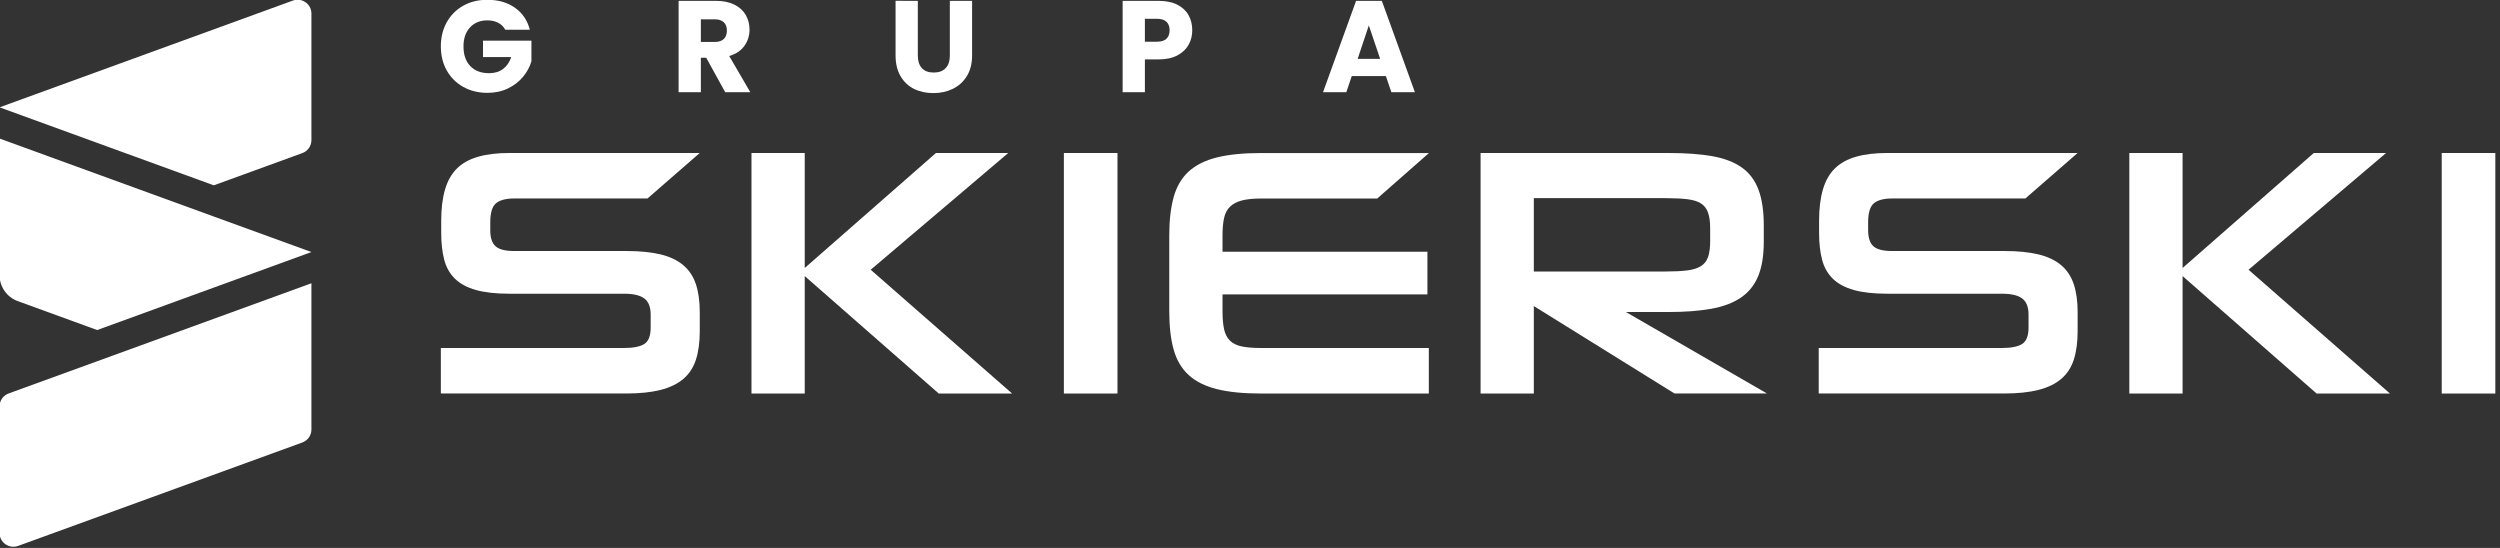
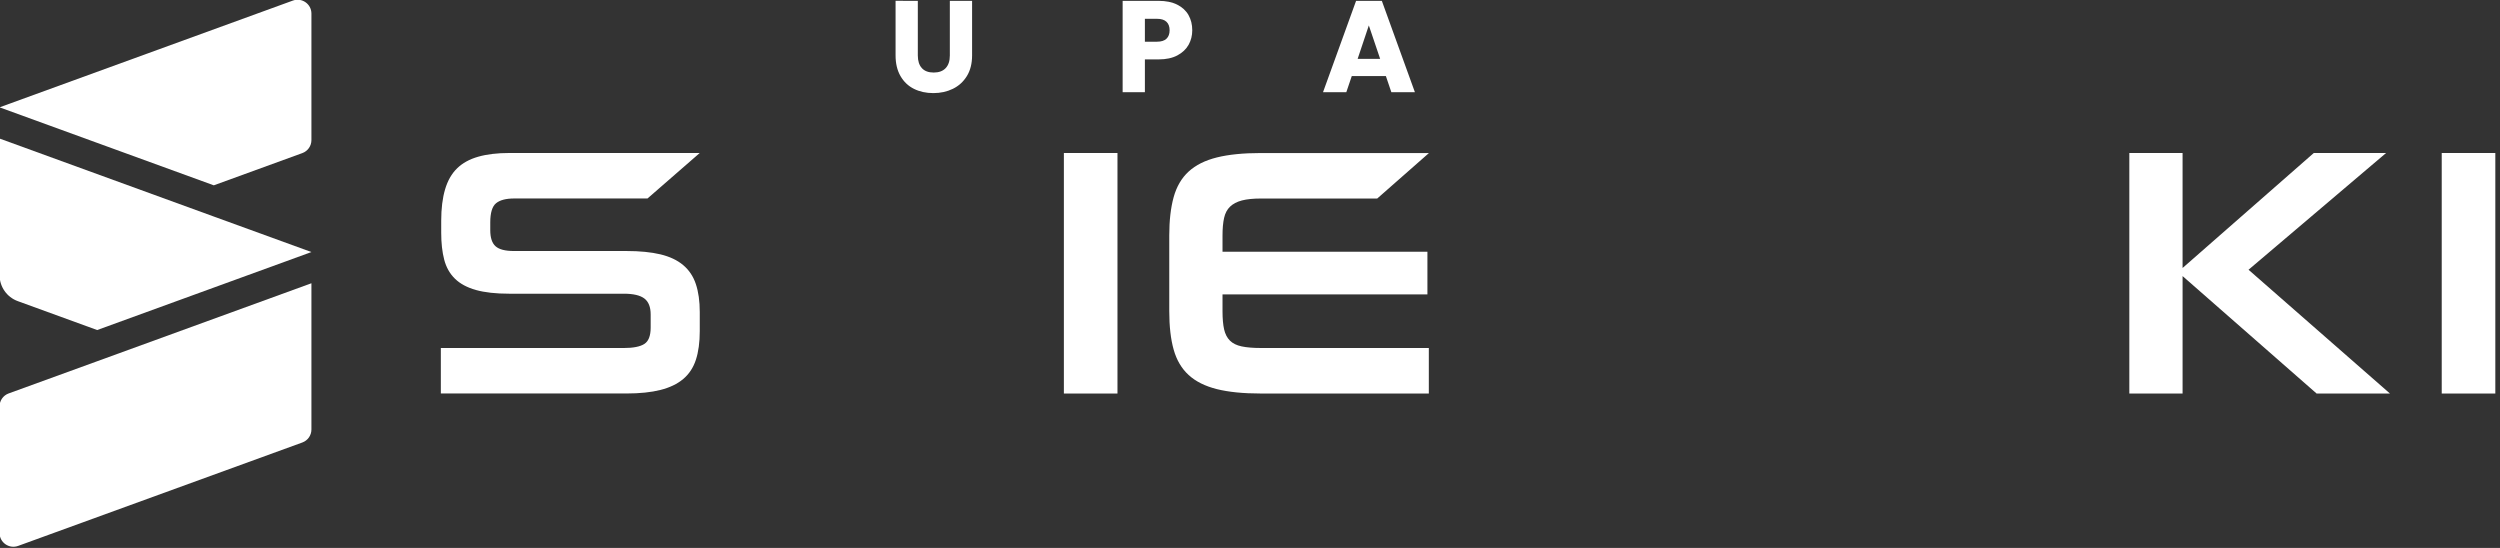
<svg xmlns="http://www.w3.org/2000/svg" id="Layer_1" viewBox="0 0 219 48" version="1.1" width="219" height="48">
  <rect x="0" y="0" width="219" height="48" fill="#333333" stroke="none" />
  <defs id="defs1">
    <style id="style1">.cls-1{fill:#1c75bc;}.cls-2{fill:#0f4b83;}</style>
  </defs>
  <g id="g160" transform="translate(-0.108,-0.066)" style="fill:#ffffff">
    <g id="g8" transform="matrix(0.19,0,0,0.19,-35.104,-20.565)" style="fill:#ffffff">
-       <path class="cls-2" d="m 618.14,290.02 -61.79,-54.15 v 54.15 H 531.8 V 179.13 h 24.55 v 53.01 l 60.49,-53.01 h 33.33 l -63.41,53.82 65.2,57.07 z" id="path1" style="fill:#ffffff" />
      <path class="cls-2" d="M 675.83,290.02 V 179.13 h 24.71 v 110.89 z" id="path2" style="fill:#ffffff" />
      <path class="cls-2" d="m 766.69,290.02 c -8.13,0 -14.91,-0.68 -20.32,-2.03 -5.42,-1.36 -9.76,-3.52 -13.01,-6.5 -3.25,-2.98 -5.56,-6.88 -6.91,-11.71 -1.36,-4.82 -2.03,-10.76 -2.03,-17.8 v -34.8 c 0,-6.94 0.68,-12.84 2.03,-17.72 1.36,-4.88 3.66,-8.81 6.91,-11.79 3.25,-2.98 7.59,-5.15 13.01,-6.5 5.42,-1.35 12.19,-2.03 20.32,-2.03 h 77.46 l -23.85,20.97 h -53.61 c -3.58,0 -6.5,0.3 -8.78,0.89 -2.28,0.6 -4.09,1.55 -5.45,2.85 -1.36,1.3 -2.28,3.04 -2.76,5.2 -0.49,2.17 -0.73,4.88 -0.73,8.13 v 7.48 h 94.47 v 19.67 h -94.47 v 7.8 c 0,3.36 0.25,6.13 0.73,8.29 0.49,2.17 1.38,3.9 2.68,5.2 1.3,1.3 3.12,2.19 5.45,2.68 2.33,0.49 5.28,0.73 8.86,0.73 h 77.4 v 20.98 h -77.4 z" id="path3" style="fill:#ffffff" />
-       <path class="cls-2" d="M 957.38,290.02 892.5,249.7 v 40.32 H 867.95 V 179.13 h 86.83 c 7.8,0 14.47,0.49 20,1.46 5.53,0.98 10.05,2.71 13.58,5.2 3.52,2.49 6.1,5.91 7.72,10.24 1.62,4.34 2.44,9.81 2.44,16.42 v 7.64 c 0,6.4 -0.87,11.68 -2.6,15.85 -1.74,4.17 -4.42,7.48 -8.05,9.92 -3.63,2.44 -8.21,4.15 -13.74,5.12 -5.53,0.98 -12.09,1.46 -19.67,1.46 H 934.95 L 999.99,290 h -42.6 z m 16.42,-76.26 c 0,-2.93 -0.33,-5.31 -0.98,-7.15 -0.65,-1.84 -1.74,-3.25 -3.25,-4.23 -1.52,-0.98 -3.63,-1.63 -6.34,-1.95 -2.71,-0.32 -6.07,-0.49 -10.08,-0.49 H 892.5 v 33.82 h 60.65 c 4.01,0 7.34,-0.16 10,-0.49 2.66,-0.33 4.77,-0.98 6.34,-1.95 1.57,-0.98 2.68,-2.38 3.33,-4.23 0.65,-1.84 0.98,-4.28 0.98,-7.32 v -6.02 z" id="path4" style="fill:#ffffff" />
-       <path class="cls-2" d="m 1023.85,290.02 v -20.98 h 84.22 c 4.44,0 7.64,-0.62 9.59,-1.87 1.95,-1.24 2.93,-3.76 2.93,-7.56 v -6.02 c 0,-3.47 -0.98,-5.93 -2.93,-7.4 -1.95,-1.46 -5.1,-2.19 -9.43,-2.19 h -52.84 c -6.18,0 -11.3,-0.57 -15.36,-1.71 -4.06,-1.14 -7.29,-2.87 -9.67,-5.2 -2.39,-2.33 -4.04,-5.26 -4.96,-8.78 -0.92,-3.52 -1.38,-7.67 -1.38,-12.44 v -5.53 c 0,-5.63 0.6,-10.46 1.79,-14.47 1.19,-4.01 3.03,-7.24 5.53,-9.67 2.49,-2.44 5.74,-4.23 9.76,-5.37 4.01,-1.14 8.78,-1.71 14.31,-1.71 h 87.8 l -24.08,20.97 h -61.45 c -3.79,0 -6.58,0.73 -8.37,2.19 -1.79,1.46 -2.68,4.42 -2.68,8.86 v 3.58 c 0,3.47 0.81,5.93 2.44,7.4 1.62,1.46 4.44,2.19 8.46,2.19 h 51.87 c 6.18,0 11.41,0.52 15.69,1.54 4.28,1.03 7.78,2.68 10.49,4.96 2.71,2.28 4.66,5.2 5.85,8.78 1.19,3.58 1.79,7.86 1.79,12.85 v 8.78 c 0,5.2 -0.6,9.62 -1.79,13.25 -1.19,3.63 -3.14,6.59 -5.85,8.86 -2.71,2.28 -6.21,3.96 -10.49,5.04 -4.28,1.08 -9.51,1.63 -15.69,1.63 h -85.52 z" id="path5" style="fill:#ffffff" />
      <path class="cls-2" d="m 1253.4,290.02 -61.79,-54.15 v 54.15 h -24.55 V 179.13 h 24.55 v 53.01 l 60.49,-53.01 h 33.33 l -63.41,53.82 65.2,57.07 z" id="path6" style="fill:#ffffff" />
      <path class="cls-2" d="M 1311.09,290.02 V 179.13 h 24.71 v 110.89 z" id="path7" style="fill:#ffffff" />
      <path class="cls-2" d="m 388.58,290.02 v -20.98 h 84.22 c 4.44,0 7.64,-0.62 9.59,-1.87 1.95,-1.24 2.93,-3.76 2.93,-7.56 v -6.02 c 0,-3.47 -0.98,-5.93 -2.93,-7.4 -1.95,-1.46 -5.1,-2.19 -9.43,-2.19 h -52.84 c -6.18,0 -11.3,-0.57 -15.36,-1.71 -4.06,-1.14 -7.29,-2.87 -9.67,-5.2 -2.39,-2.33 -4.04,-5.26 -4.96,-8.78 -0.92,-3.52 -1.38,-7.67 -1.38,-12.44 v -5.53 c 0,-5.63 0.6,-10.46 1.79,-14.47 1.19,-4.01 3.03,-7.24 5.53,-9.67 2.49,-2.44 5.74,-4.23 9.76,-5.37 4.01,-1.14 8.78,-1.71 14.31,-1.71 h 87.8 l -24.08,20.97 h -61.45 c -3.79,0 -6.58,0.73 -8.37,2.19 -1.79,1.46 -2.68,4.42 -2.68,8.86 v 3.58 c 0,3.47 0.81,5.93 2.44,7.4 1.62,1.46 4.44,2.19 8.46,2.19 h 51.87 c 6.18,0 11.41,0.52 15.69,1.54 4.28,1.03 7.78,2.68 10.49,4.96 2.71,2.28 4.66,5.2 5.85,8.78 1.19,3.58 1.79,7.86 1.79,12.85 v 8.78 c 0,5.2 -0.6,9.62 -1.79,13.25 -1.19,3.63 -3.14,6.59 -5.85,8.86 -2.71,2.28 -6.21,3.96 -10.49,5.04 -4.28,1.08 -9.51,1.63 -15.69,1.63 h -85.52 z" id="path8" style="fill:#ffffff" />
    </g>
    <g id="g13" transform="matrix(0.19,0,0,0.19,-35.104,-20.565)" style="fill:#ffffff">
-       <path class="cls-2" d="m 418.28,122.29 c -0.76,-1.4 -1.85,-2.47 -3.27,-3.21 -1.42,-0.74 -3.09,-1.11 -5.01,-1.11 -3.32,0 -5.98,1.09 -7.98,3.27 -2,2.18 -3,5.09 -3,8.73 0,3.88 1.05,6.91 3.15,9.09 2.1,2.18 4.99,3.27 8.67,3.27 2.52,0 4.65,-0.64 6.39,-1.92 1.74,-1.28 3.01,-3.12 3.81,-5.52 h -13.02 v -7.56 h 22.32 v 9.54 c -0.76,2.56 -2.05,4.94 -3.87,7.14 -1.82,2.2 -4.13,3.98 -6.93,5.34 -2.8,1.36 -5.96,2.04 -9.48,2.04 -4.16,0 -7.87,-0.91 -11.13,-2.73 -3.26,-1.82 -5.8,-4.35 -7.62,-7.59 -1.82,-3.24 -2.73,-6.94 -2.73,-11.1 0,-4.16 0.91,-7.87 2.73,-11.13 1.82,-3.26 4.35,-5.8 7.59,-7.62 3.24,-1.82 6.94,-2.73 11.1,-2.73 5.04,0 9.29,1.22 12.75,3.66 3.46,2.44 5.75,5.82 6.87,10.14 z" id="path9" style="fill:#ffffff" />
-       <path class="cls-2" d="m 519.68,151.09 -8.76,-15.9 h -2.46 v 15.9 H 498.2 v -42.11 h 17.22 c 3.32,0 6.15,0.58 8.49,1.74 2.34,1.16 4.09,2.75 5.25,4.77 1.16,2.02 1.74,4.27 1.74,6.75 0,2.8 -0.79,5.3 -2.37,7.5 -1.58,2.2 -3.91,3.76 -6.99,4.68 l 9.72,16.68 h -11.58 z m -11.22,-23.16 h 6.36 c 1.88,0 3.29,-0.46 4.23,-1.38 0.94,-0.92 1.41,-2.22 1.41,-3.9 0,-1.68 -0.47,-2.86 -1.41,-3.78 -0.94,-0.92 -2.35,-1.38 -4.23,-1.38 h -6.36 z" id="path10" style="fill:#ffffff" />
      <path class="cls-2" d="m 608.49,108.97 v 25.2 c 0,2.52 0.62,4.46 1.86,5.82 1.24,1.36 3.06,2.04 5.46,2.04 2.4,0 4.24,-0.68 5.52,-2.04 1.28,-1.36 1.92,-3.3 1.92,-5.82 v -25.2 h 10.26 v 25.14 c 0,3.76 -0.8,6.94 -2.4,9.54 -1.6,2.6 -3.75,4.56 -6.45,5.88 -2.7,1.32 -5.71,1.98 -9.03,1.98 -3.32,0 -6.29,-0.65 -8.91,-1.95 -2.62,-1.3 -4.69,-3.26 -6.21,-5.88 -1.52,-2.62 -2.28,-5.81 -2.28,-9.57 v -25.14 z" id="path11" style="fill:#ffffff" />
      <path class="cls-2" d="m 733.34,129.22 c -1.12,2.02 -2.84,3.65 -5.16,4.89 -2.32,1.24 -5.2,1.86 -8.64,1.86 h -6.36 v 15.12 h -10.26 v -42.11 h 16.62 c 3.36,0 6.2,0.58 8.52,1.74 2.32,1.16 4.06,2.76 5.22,4.8 1.16,2.04 1.74,4.38 1.74,7.02 0,2.44 -0.56,4.67 -1.68,6.69 z m -10.2,-2.79 c 0.96,-0.92 1.44,-2.22 1.44,-3.9 0,-1.68 -0.48,-2.98 -1.44,-3.9 -0.96,-0.92 -2.42,-1.38 -4.38,-1.38 h -5.58 v 10.56 h 5.58 c 1.96,0 3.42,-0.46 4.38,-1.38 z" id="path12" style="fill:#ffffff" />
      <path class="cls-2" d="m 824.29,143.65 h -15.72 l -2.52,7.44 h -10.74 l 15.24,-42.11 h 11.88 l 15.24,42.11 h -10.86 z m -2.64,-7.92 -5.22,-15.42 -5.16,15.42 z" id="path13" style="fill:#ffffff" />
    </g>
    <g id="g16" transform="matrix(0.19,0,0,0.19,-35.104,-20.565)" style="fill:#ffffff">
      <path class="cls-2" d="m 328.91,114.85 v 58.33 c 0,2.68 -1.68,5.08 -4.2,5.99 l -40.81,14.86 -98.78,-35.96 135.23,-49.22 c 4.16,-1.51 8.56,1.57 8.56,5.99 z" id="path14" style="fill:#ffffff" />
      <path class="cls-1" d="m 328.91,224.79 -98.78,35.96 -36.61,-13.33 c -5.04,-1.83 -8.39,-6.62 -8.39,-11.99 v -62.97 l 98.78,35.96 z" id="path15" style="fill:#ffffff" />
      <path class="cls-2" d="m 328.91,239.17 v 67.44 c 0,2.68 -1.68,5.08 -4.2,5.99 l -131.03,47.68 c -4.16,1.51 -8.56,-1.57 -8.56,-5.99 v -58.32 c 0,-2.68 1.68,-5.08 4.2,-5.99 l 40.81,-14.84 98.78,-35.96 z" id="path16" style="fill:#ffffff" />
    </g>
  </g>
</svg>